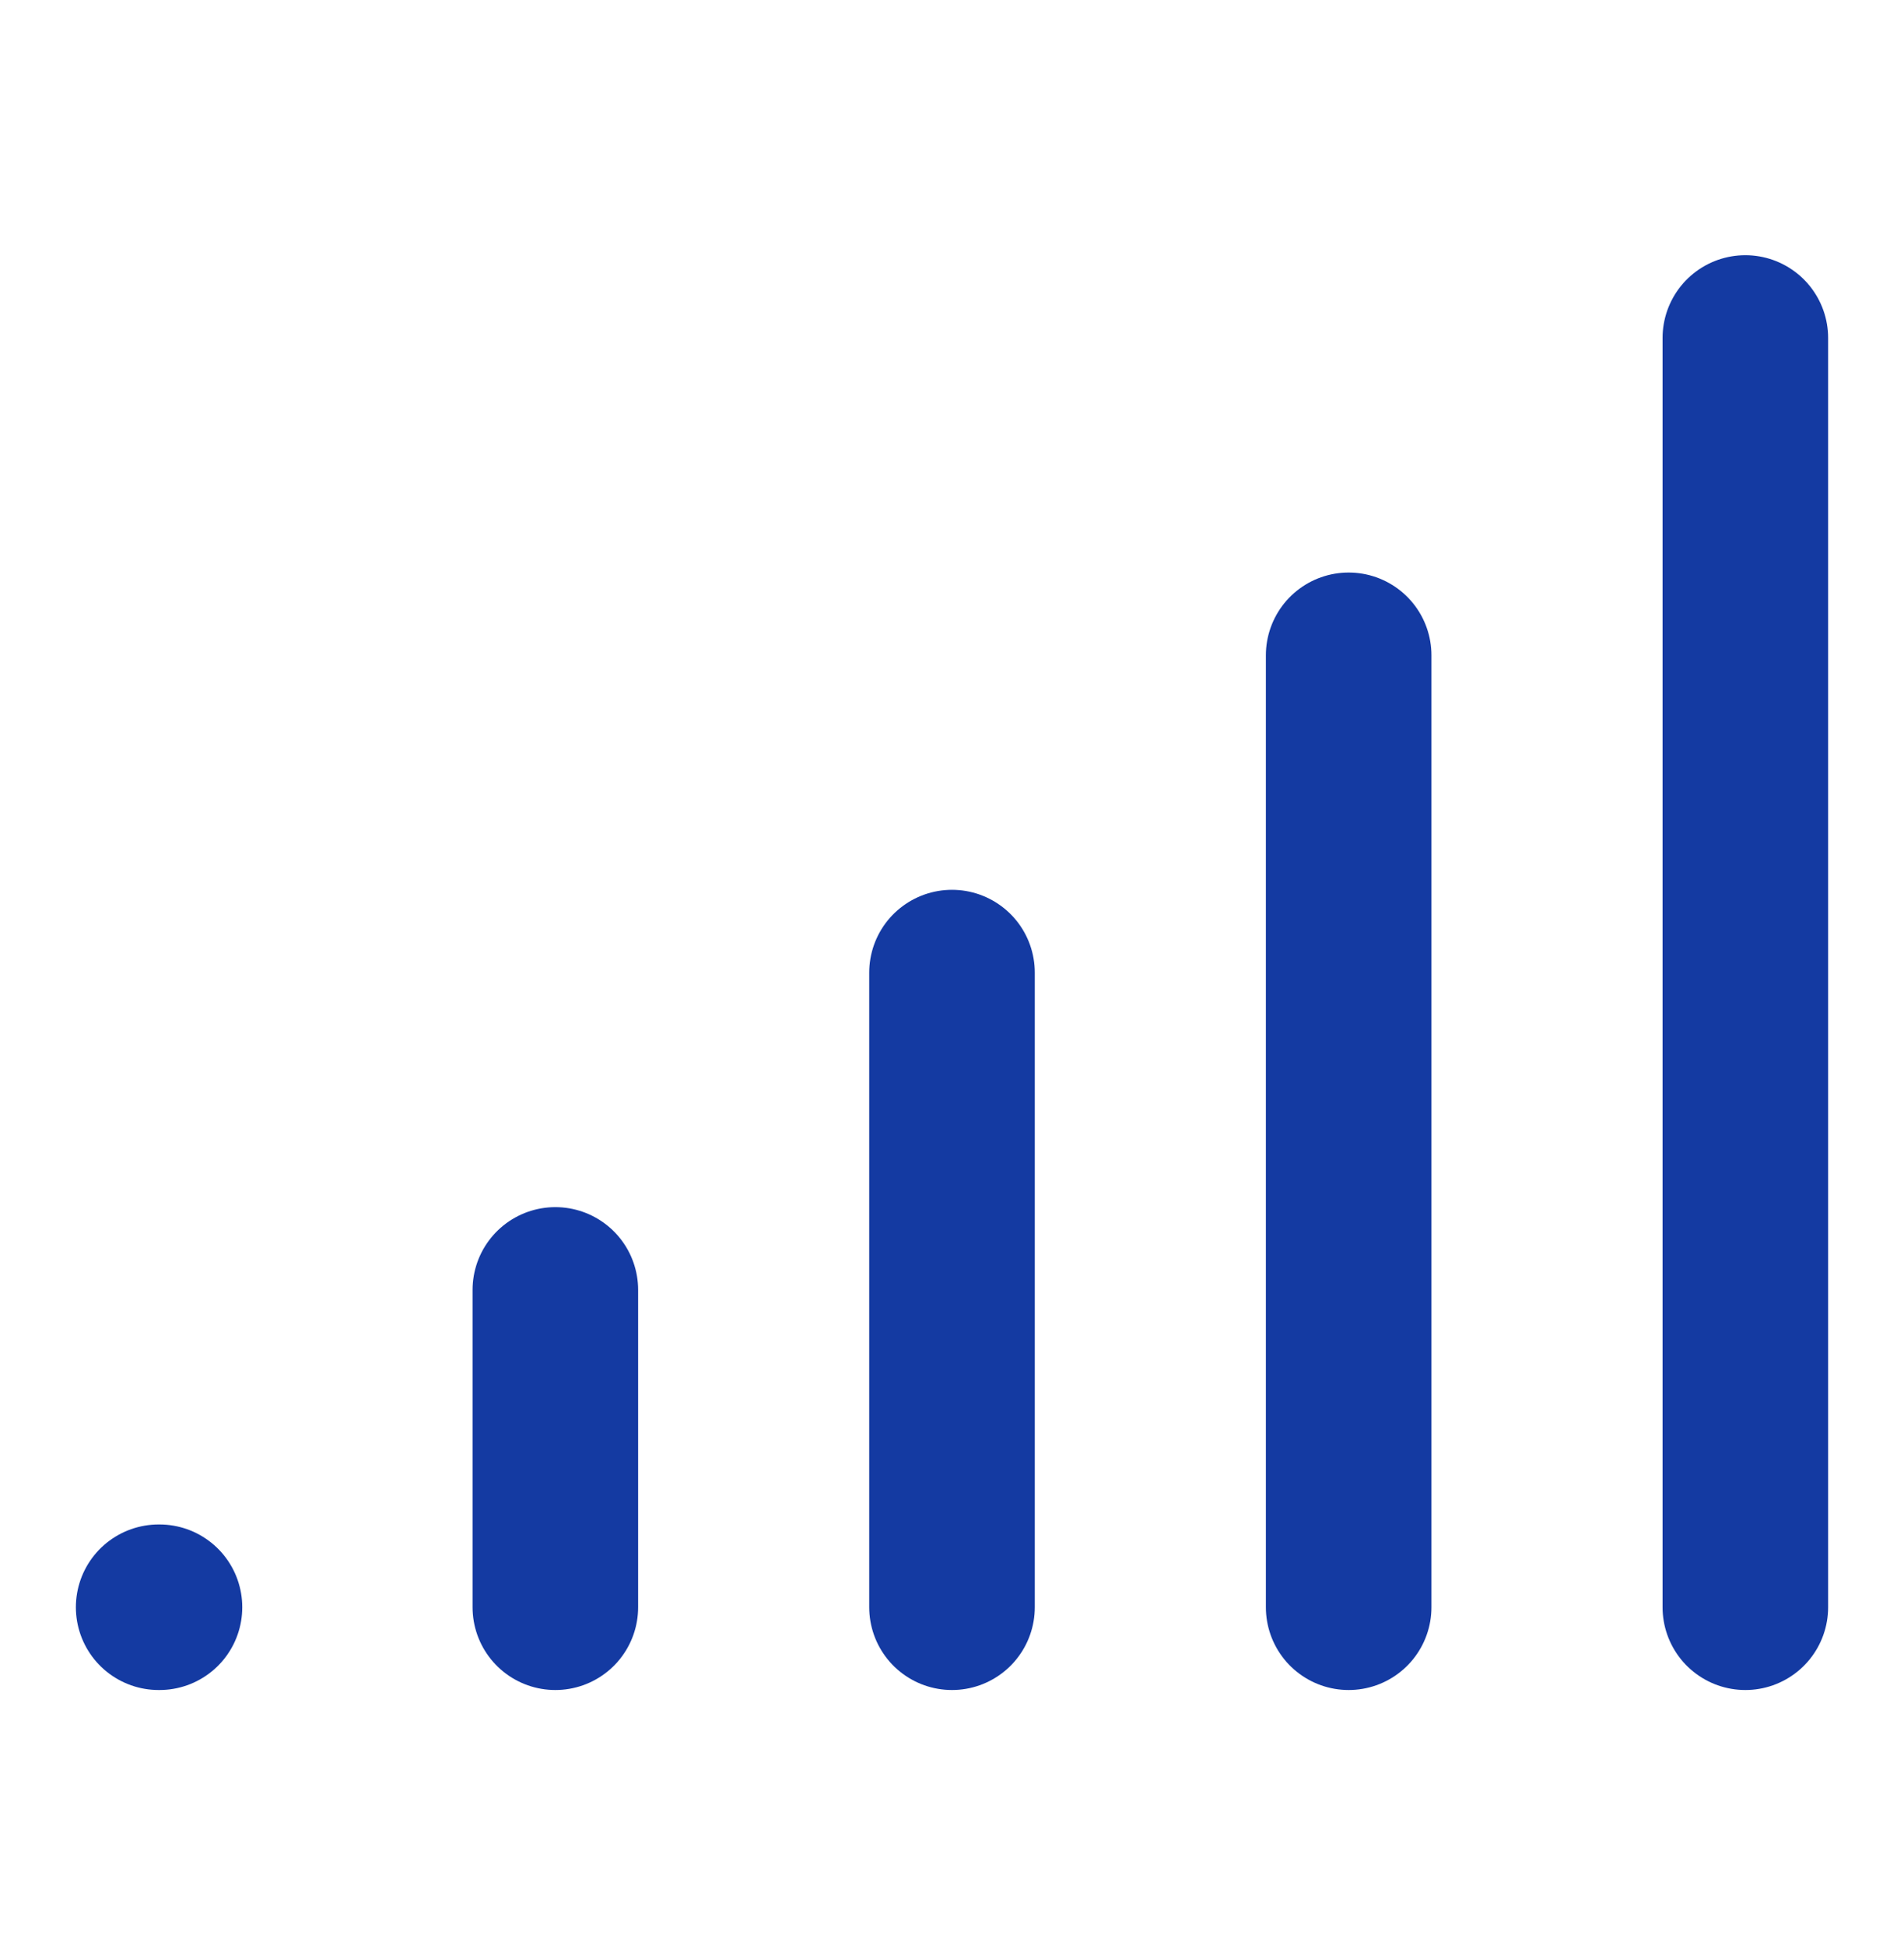
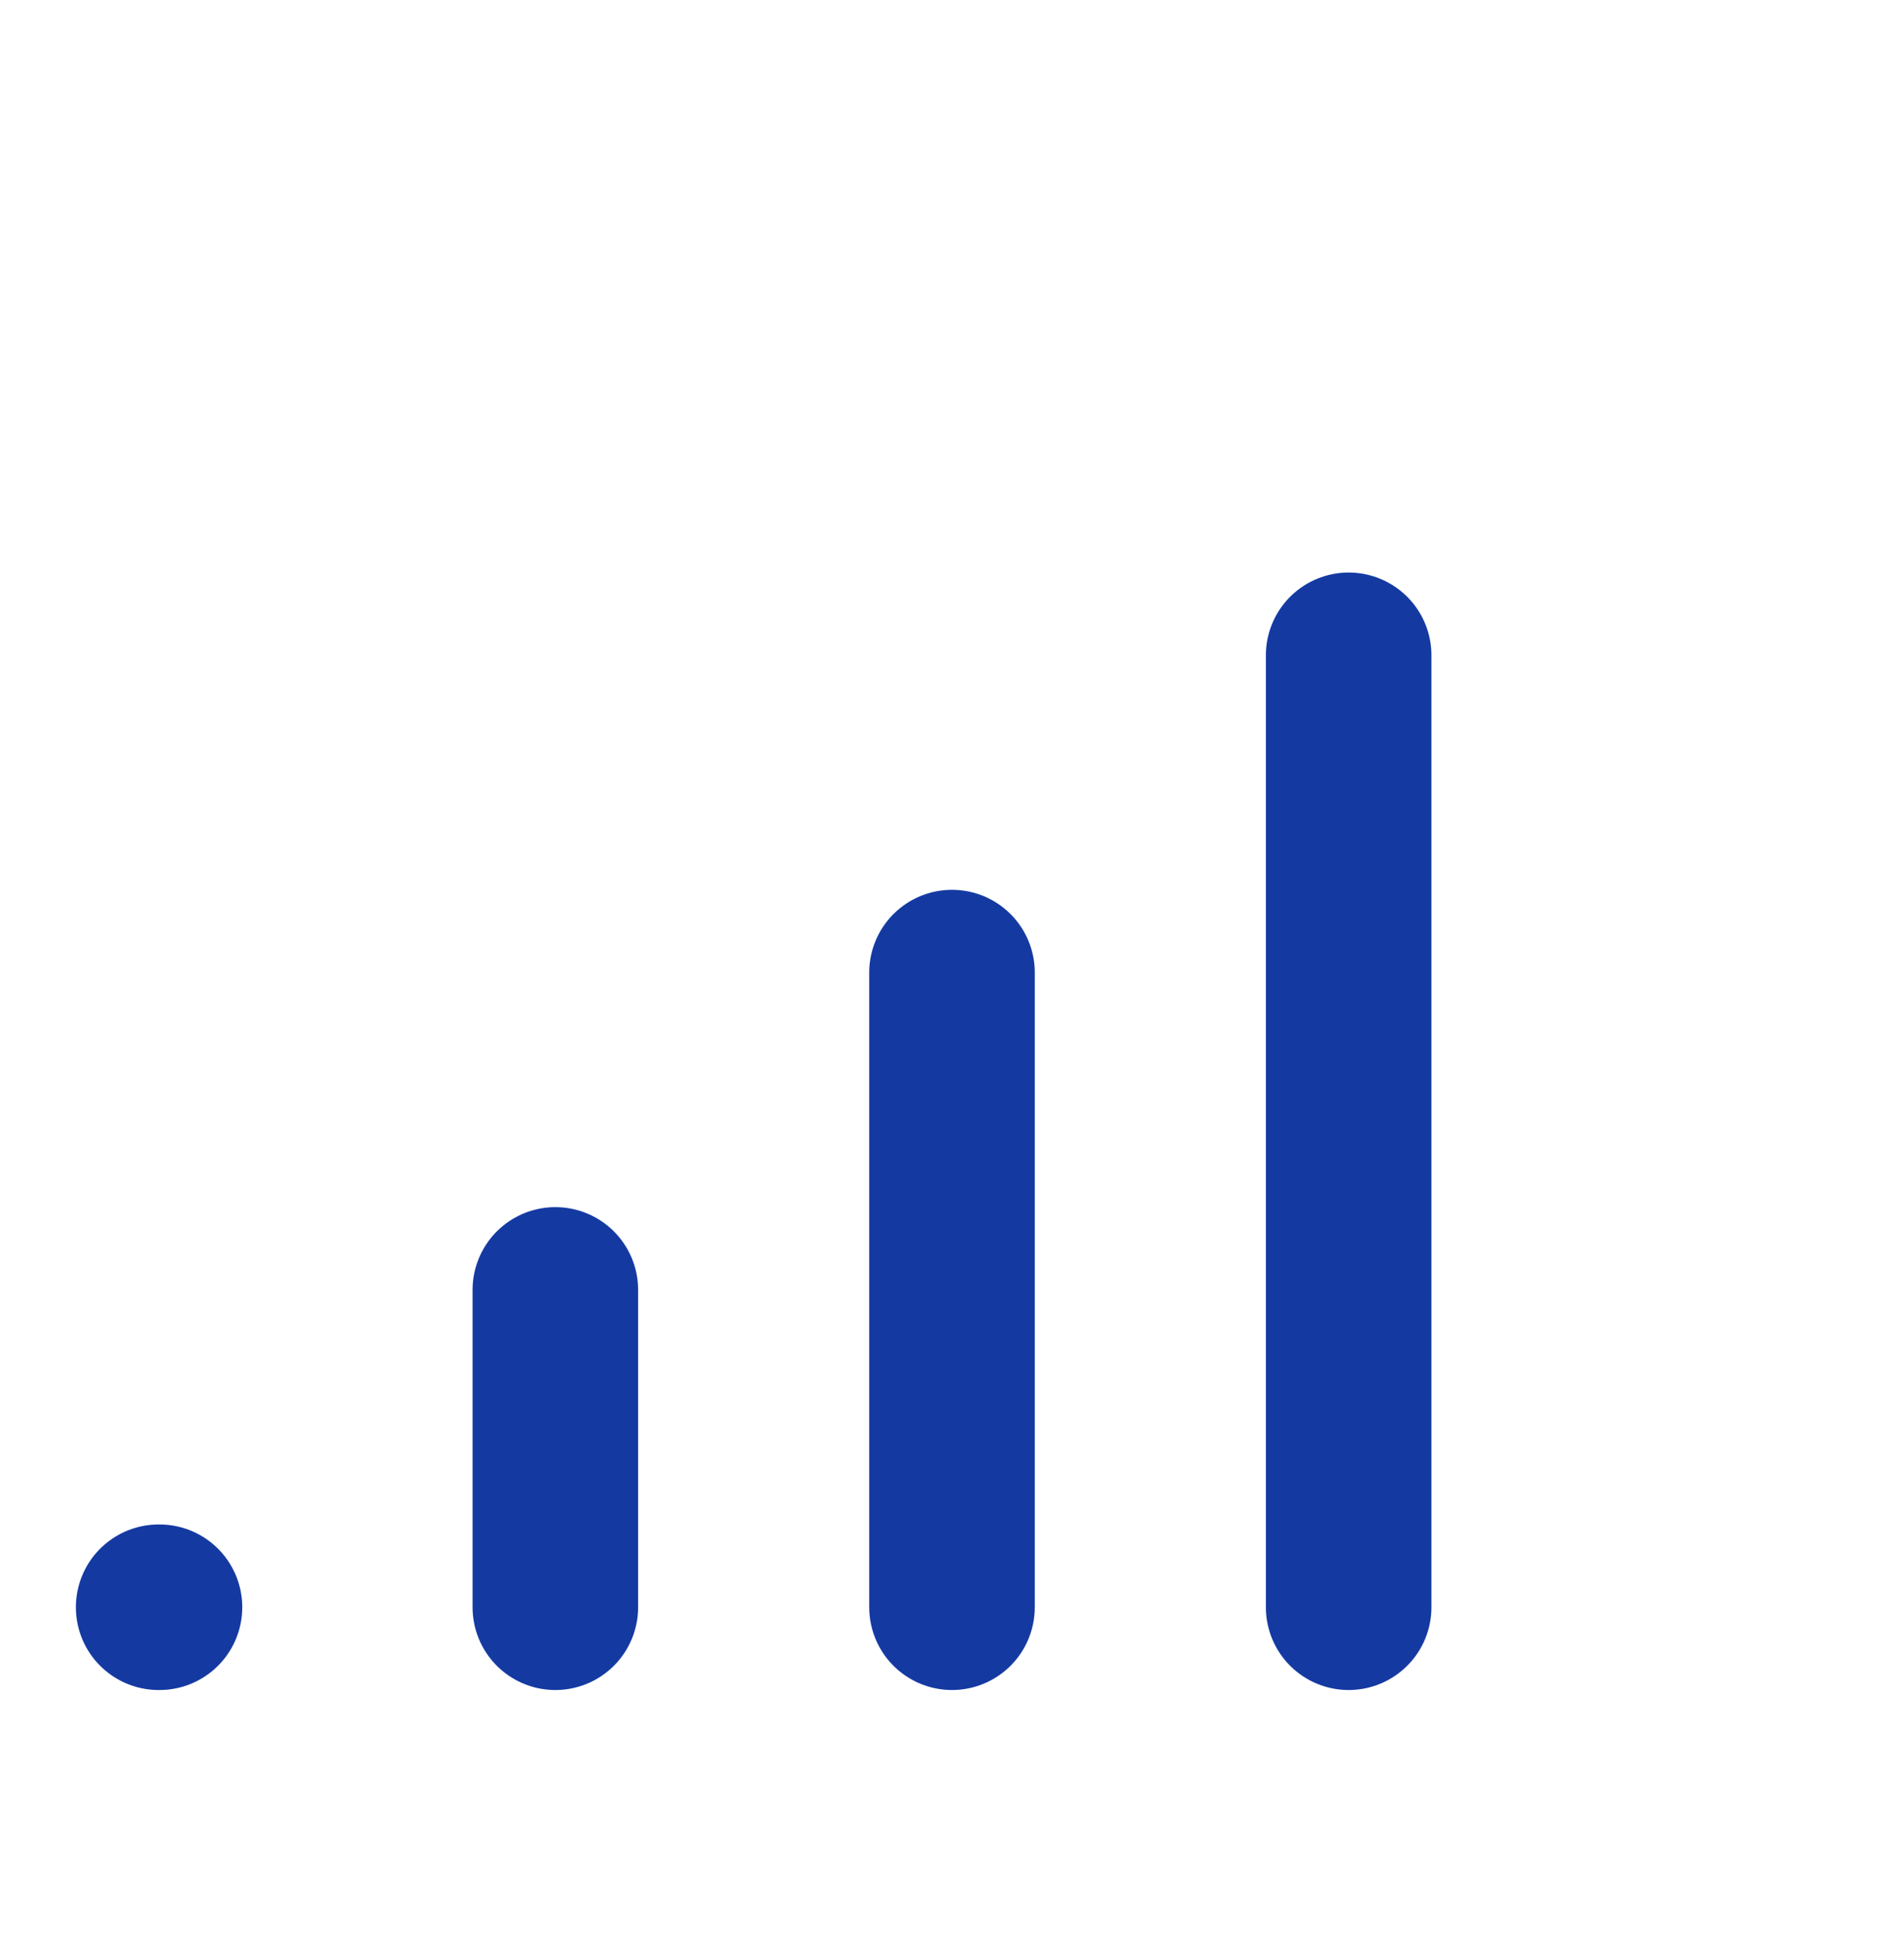
<svg xmlns="http://www.w3.org/2000/svg" width="46" height="47" viewBox="0 0 46 47" fill="none">
-   <path d="M3.833 38.833H3.853M13.417 38.833V31.166M23 38.833V23.499M32.583 38.833V15.833M42.167 8.166V38.833" stroke="#143AA2" stroke-width="4" stroke-linecap="round" stroke-linejoin="round" />
+   <path d="M3.833 38.833H3.853M13.417 38.833V31.166M23 38.833V23.499M32.583 38.833V15.833V38.833" stroke="#143AA2" stroke-width="4" stroke-linecap="round" stroke-linejoin="round" />
</svg>